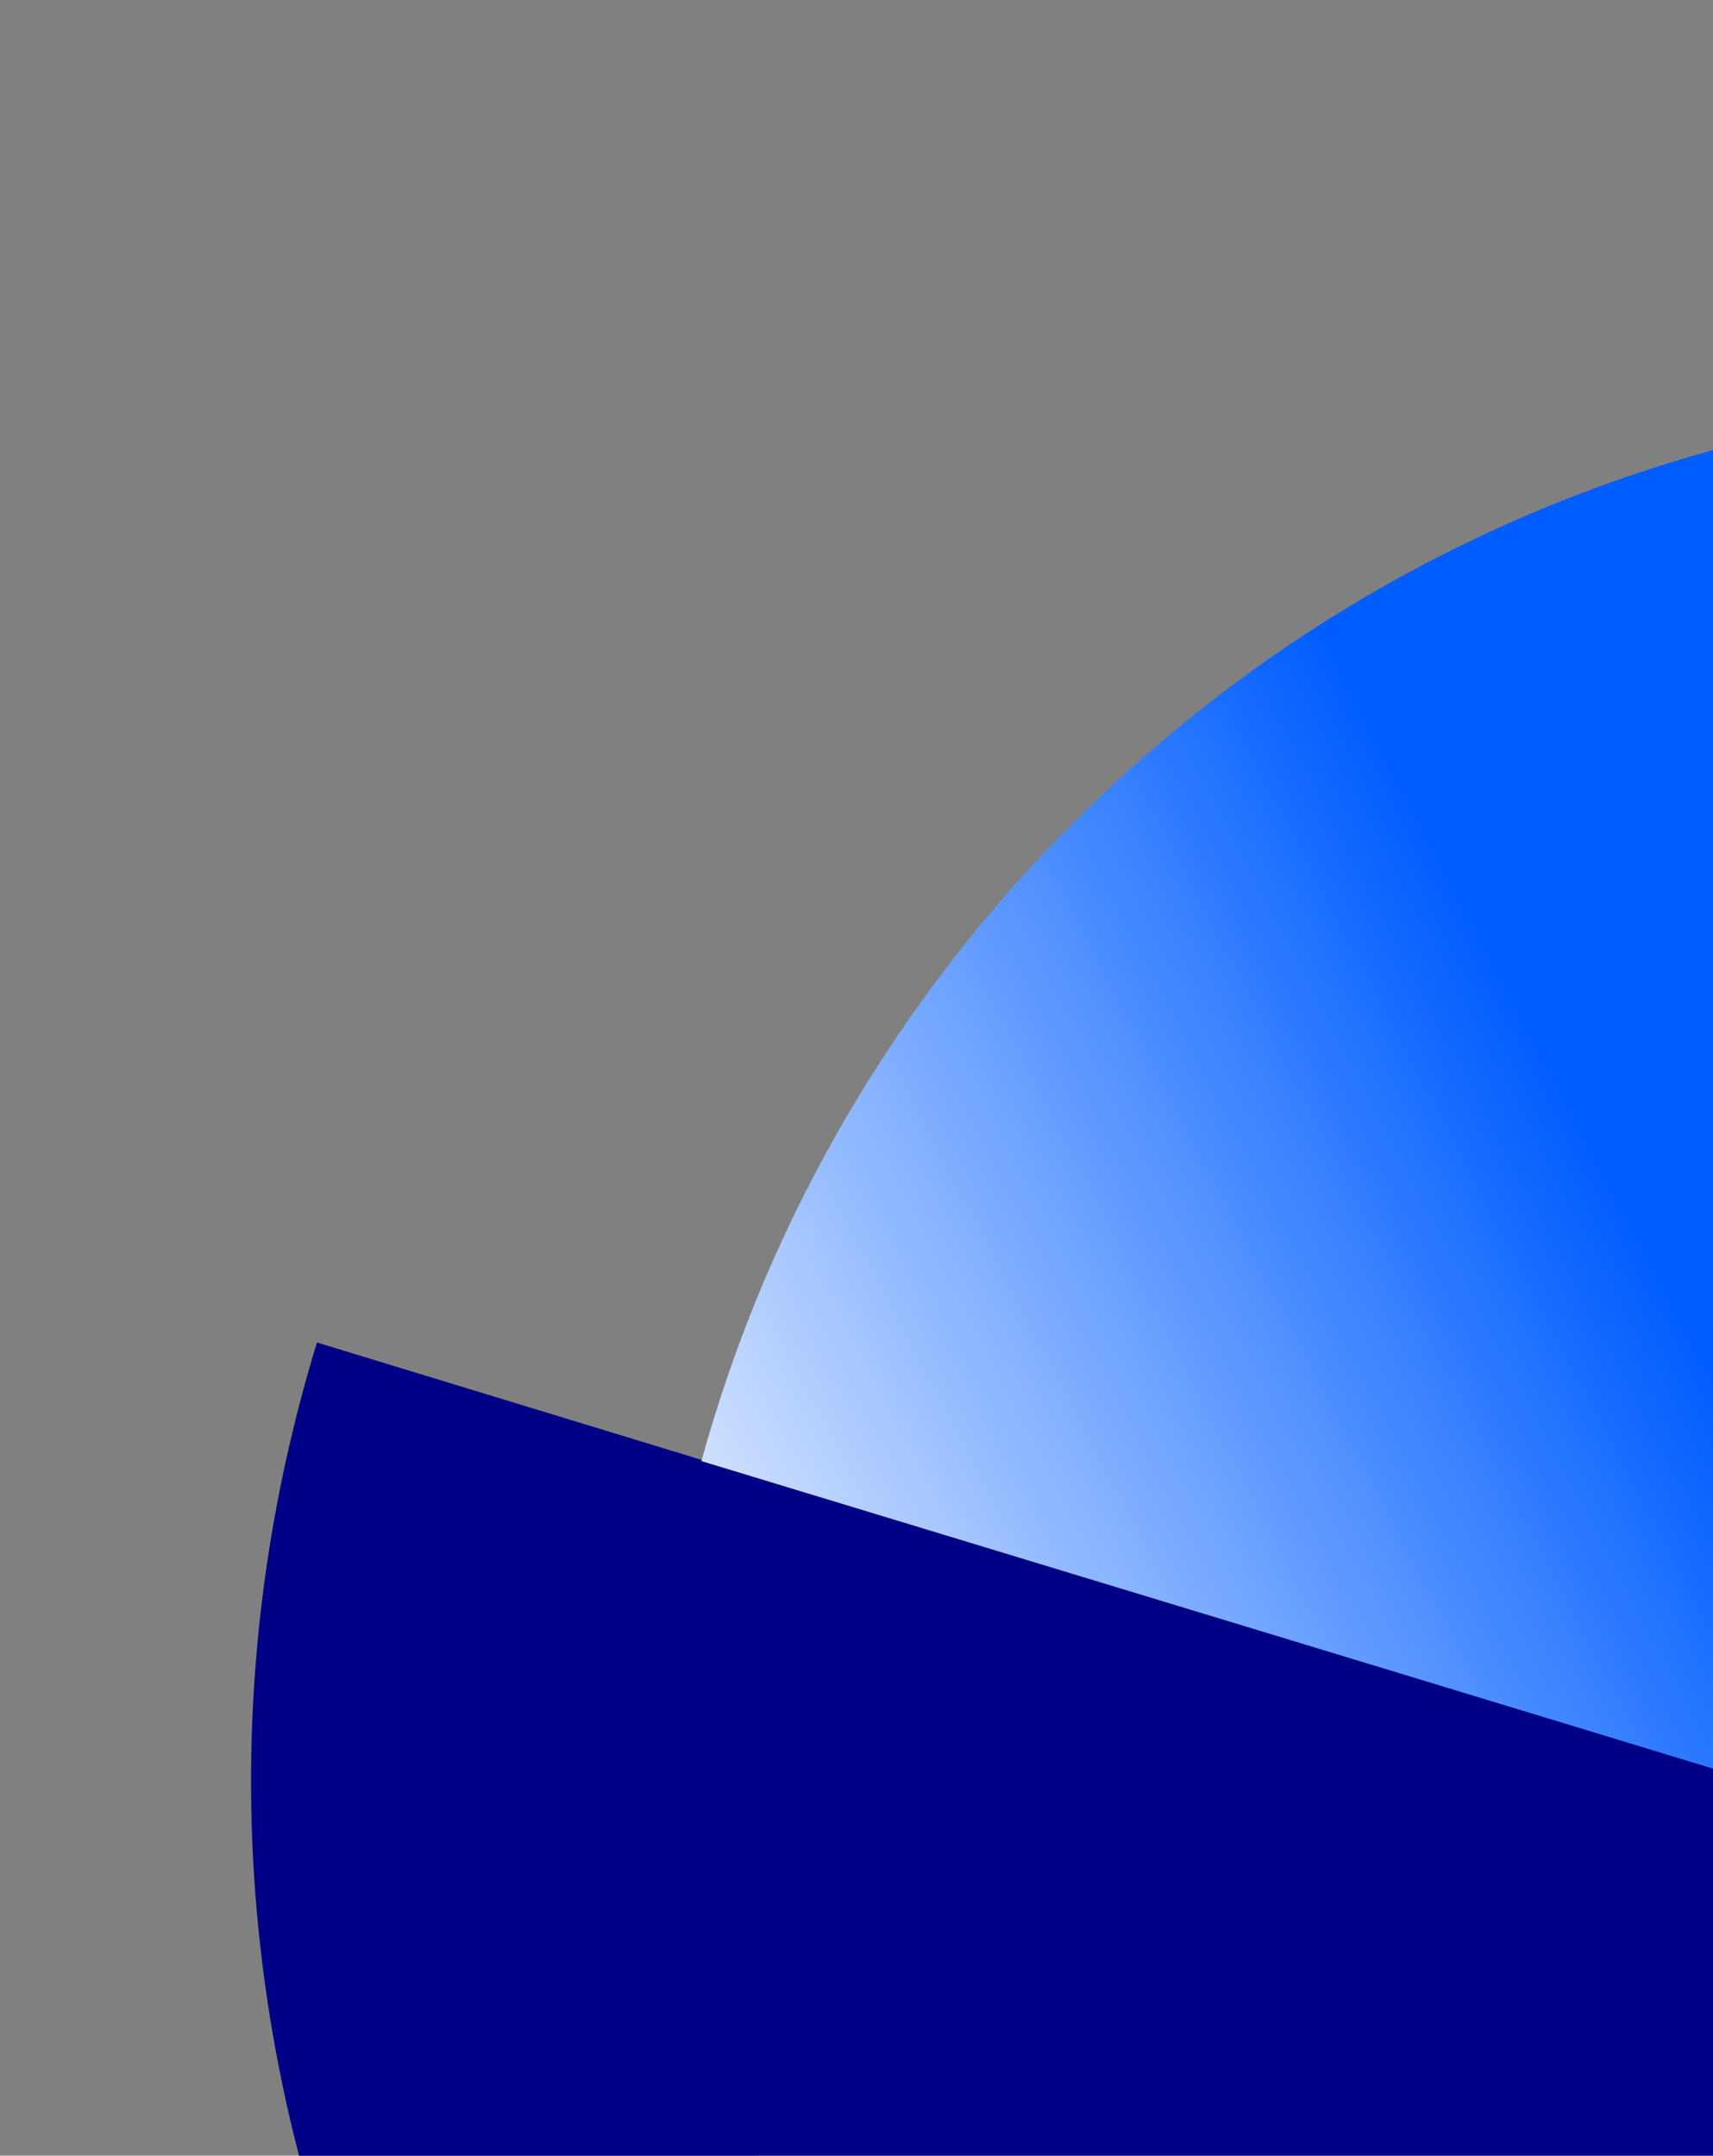
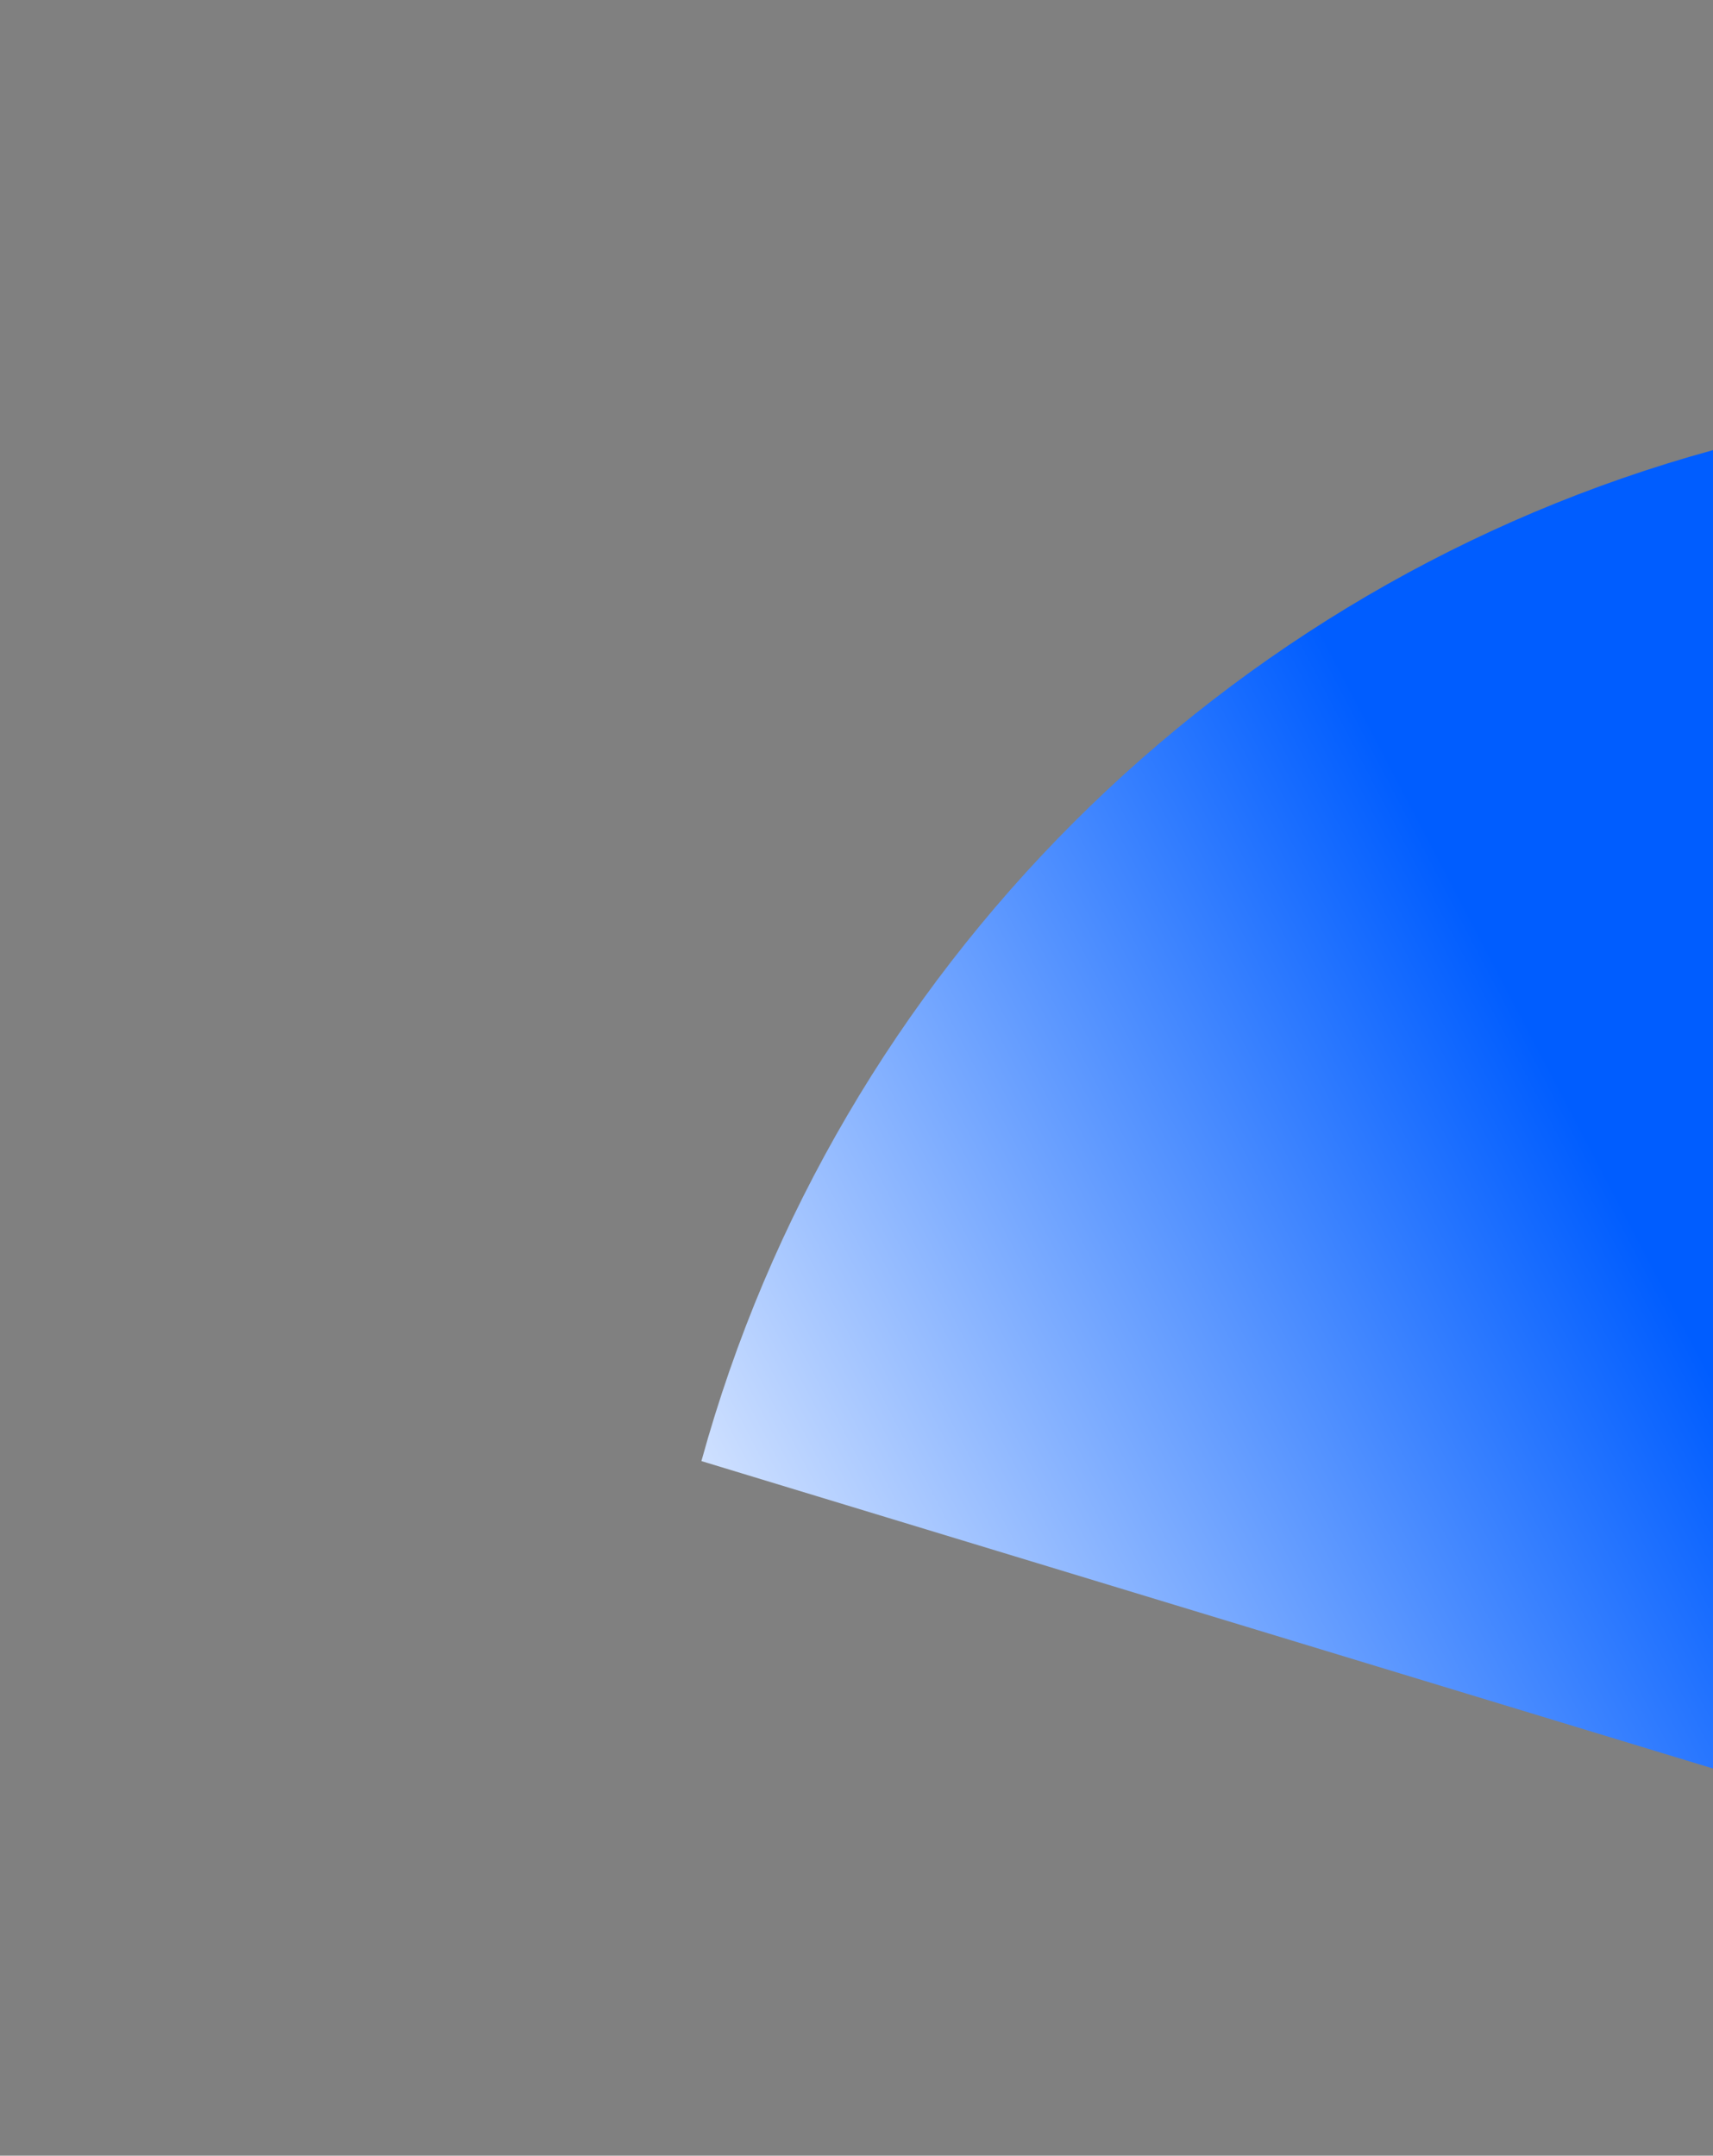
<svg xmlns="http://www.w3.org/2000/svg" width="116px" height="146px" viewBox="0 0 116 146" version="1.1">
  <rect x="0" y="0" width="116" height="146" fill="#808080" stroke="none" />
  <title>Artboard Copy 2</title>
  <defs>
    <linearGradient x1="77.488%" y1="37.786%" x2="-6.232%" y2="94.554%" id="linearGradient-1">
      <stop stop-color="#005DFF" offset="0%" />
      <stop stop-color="#F4F8FF" offset="100%" />
    </linearGradient>
  </defs>
  <g id="Artboard-Copy-2" stroke="none" stroke-width="1" fill="none" fill-rule="evenodd">
-     <path d="M111.537,90.925 C117.225,109.514 117.306,128.476 112.748,146.001 L17,146 L17,119.777 Z" id="Combined-Shape" fill="#000087" fill-rule="nonzero" transform="translate(66.5, 118.463) scale(-1, 1) translate(-66.5, -118.463) " />
    <path d="M115.999,30.487 L116,119.777 L47.498,98.956 C56.629,65.752 82.789,39.602 115.999,30.487 Z" id="Combined-Shape" fill="url(#linearGradient-1)" />
  </g>
</svg>